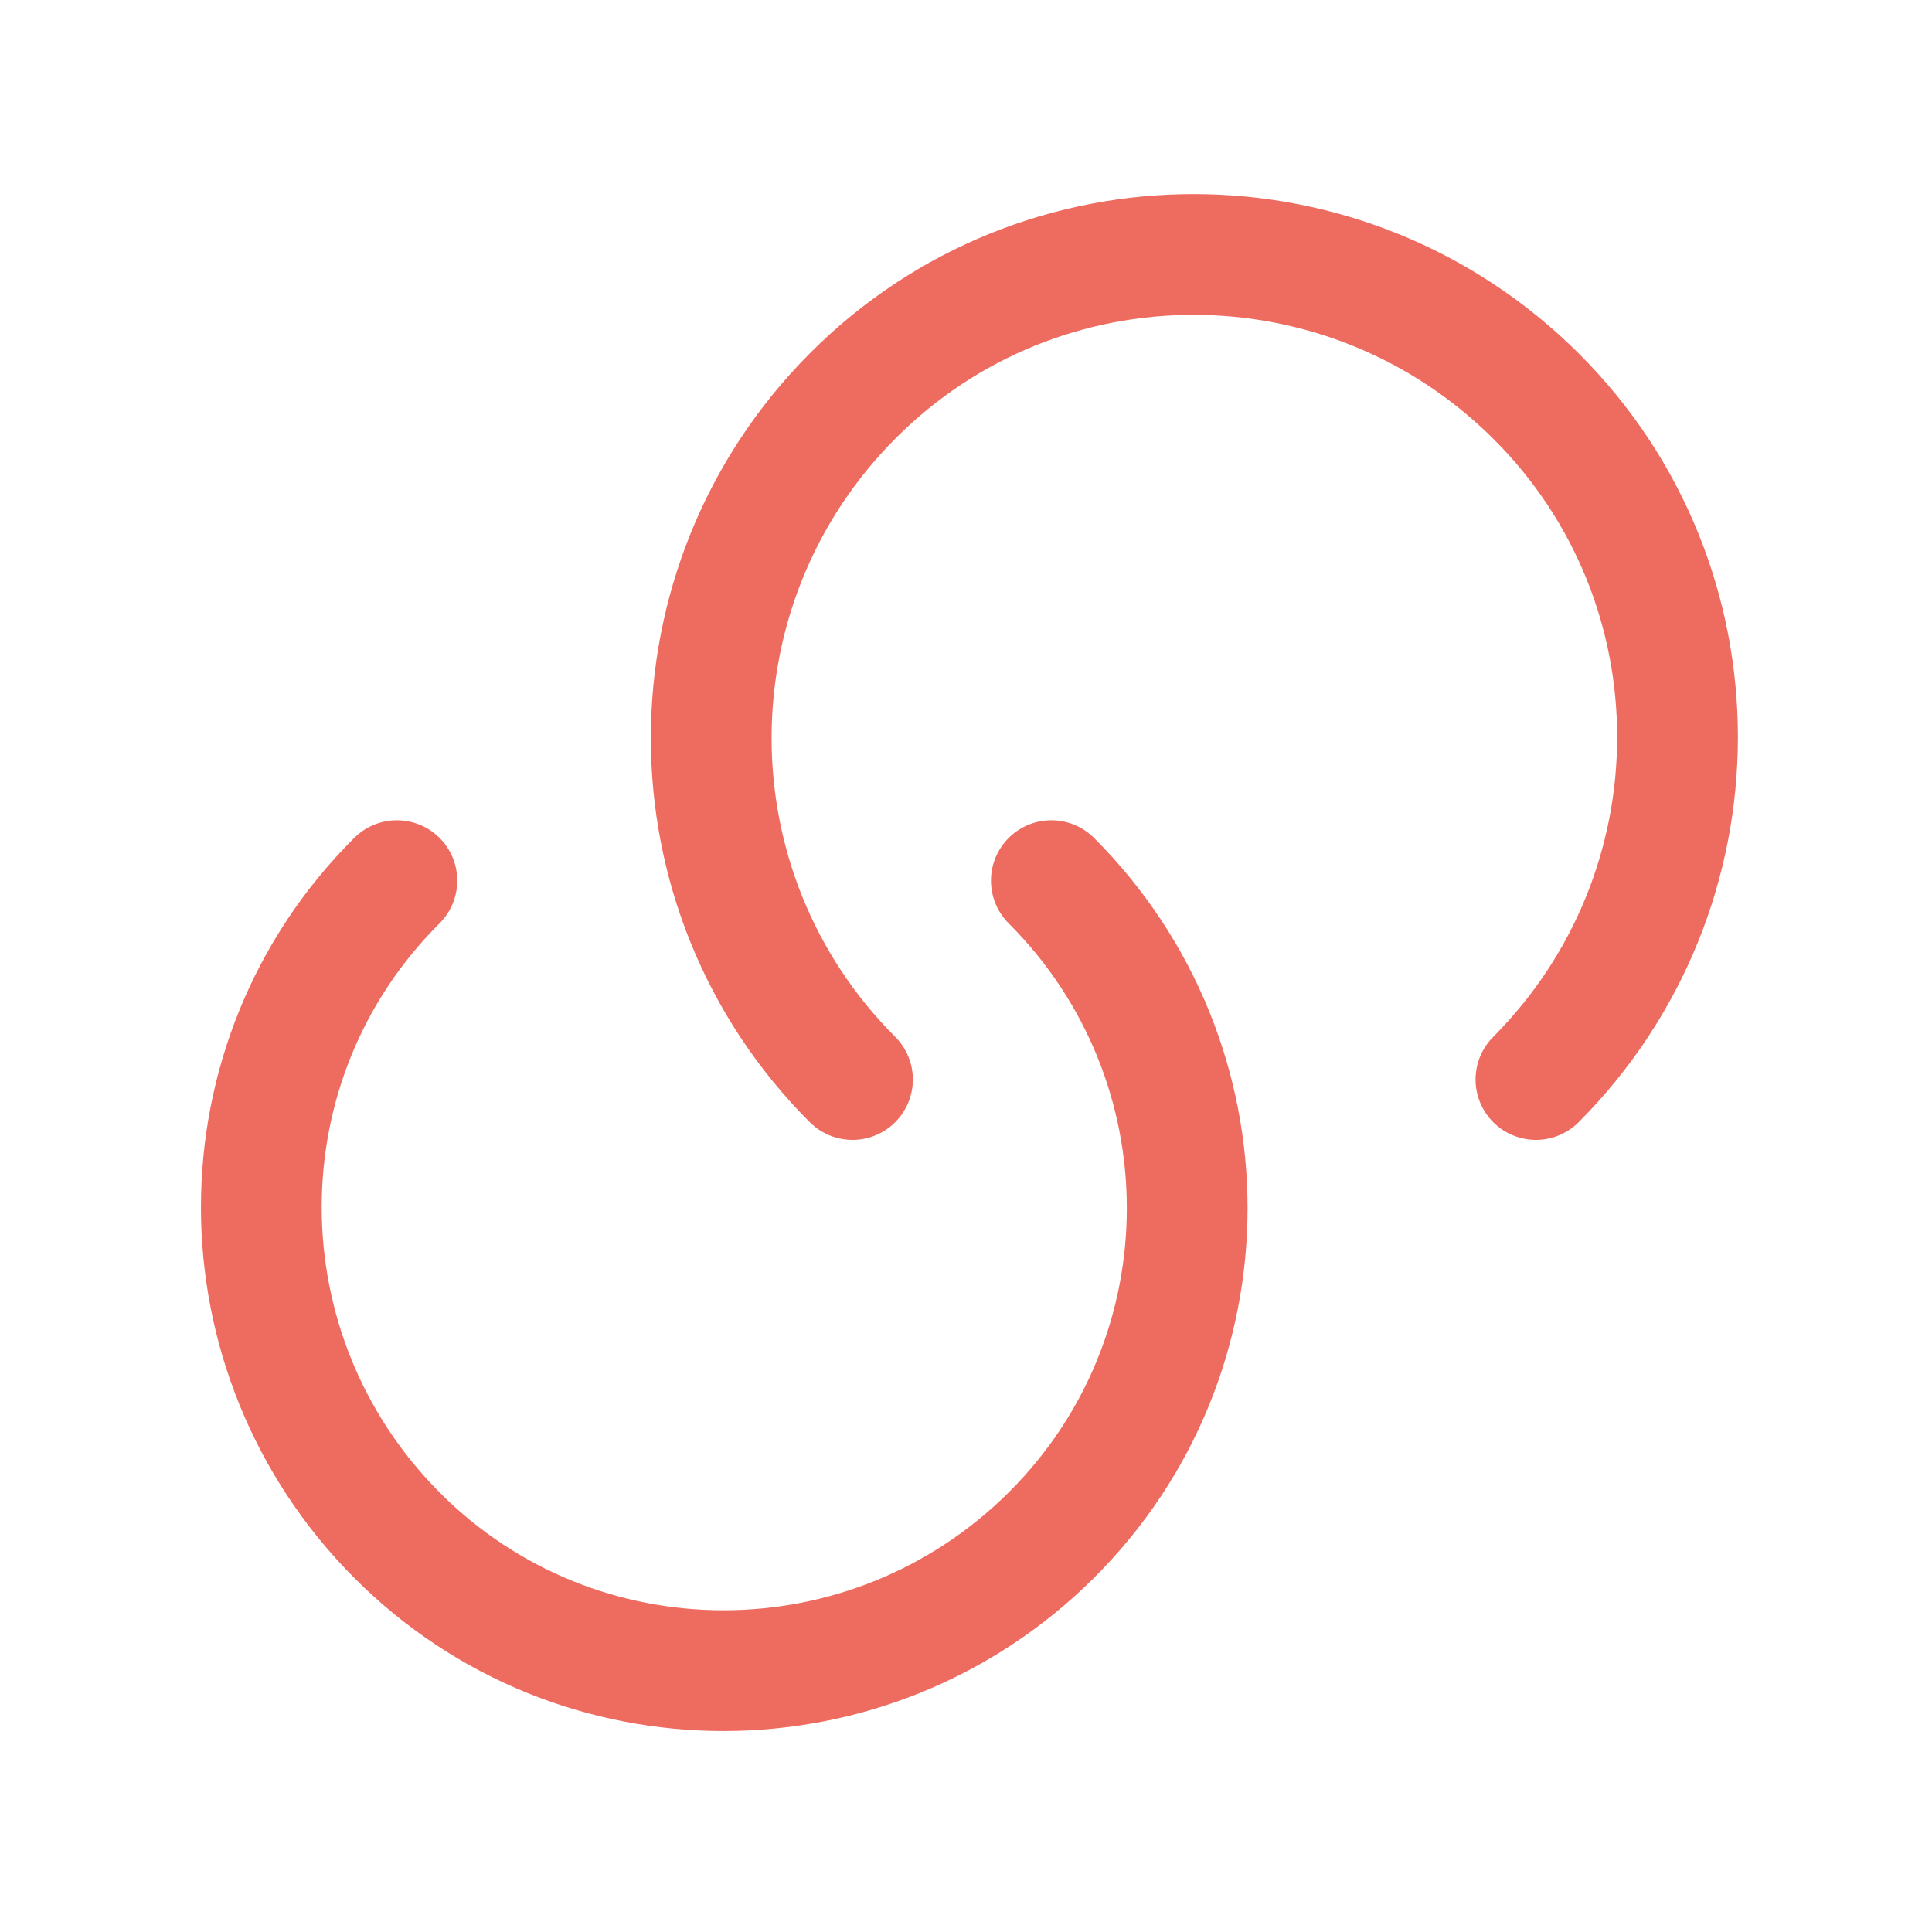
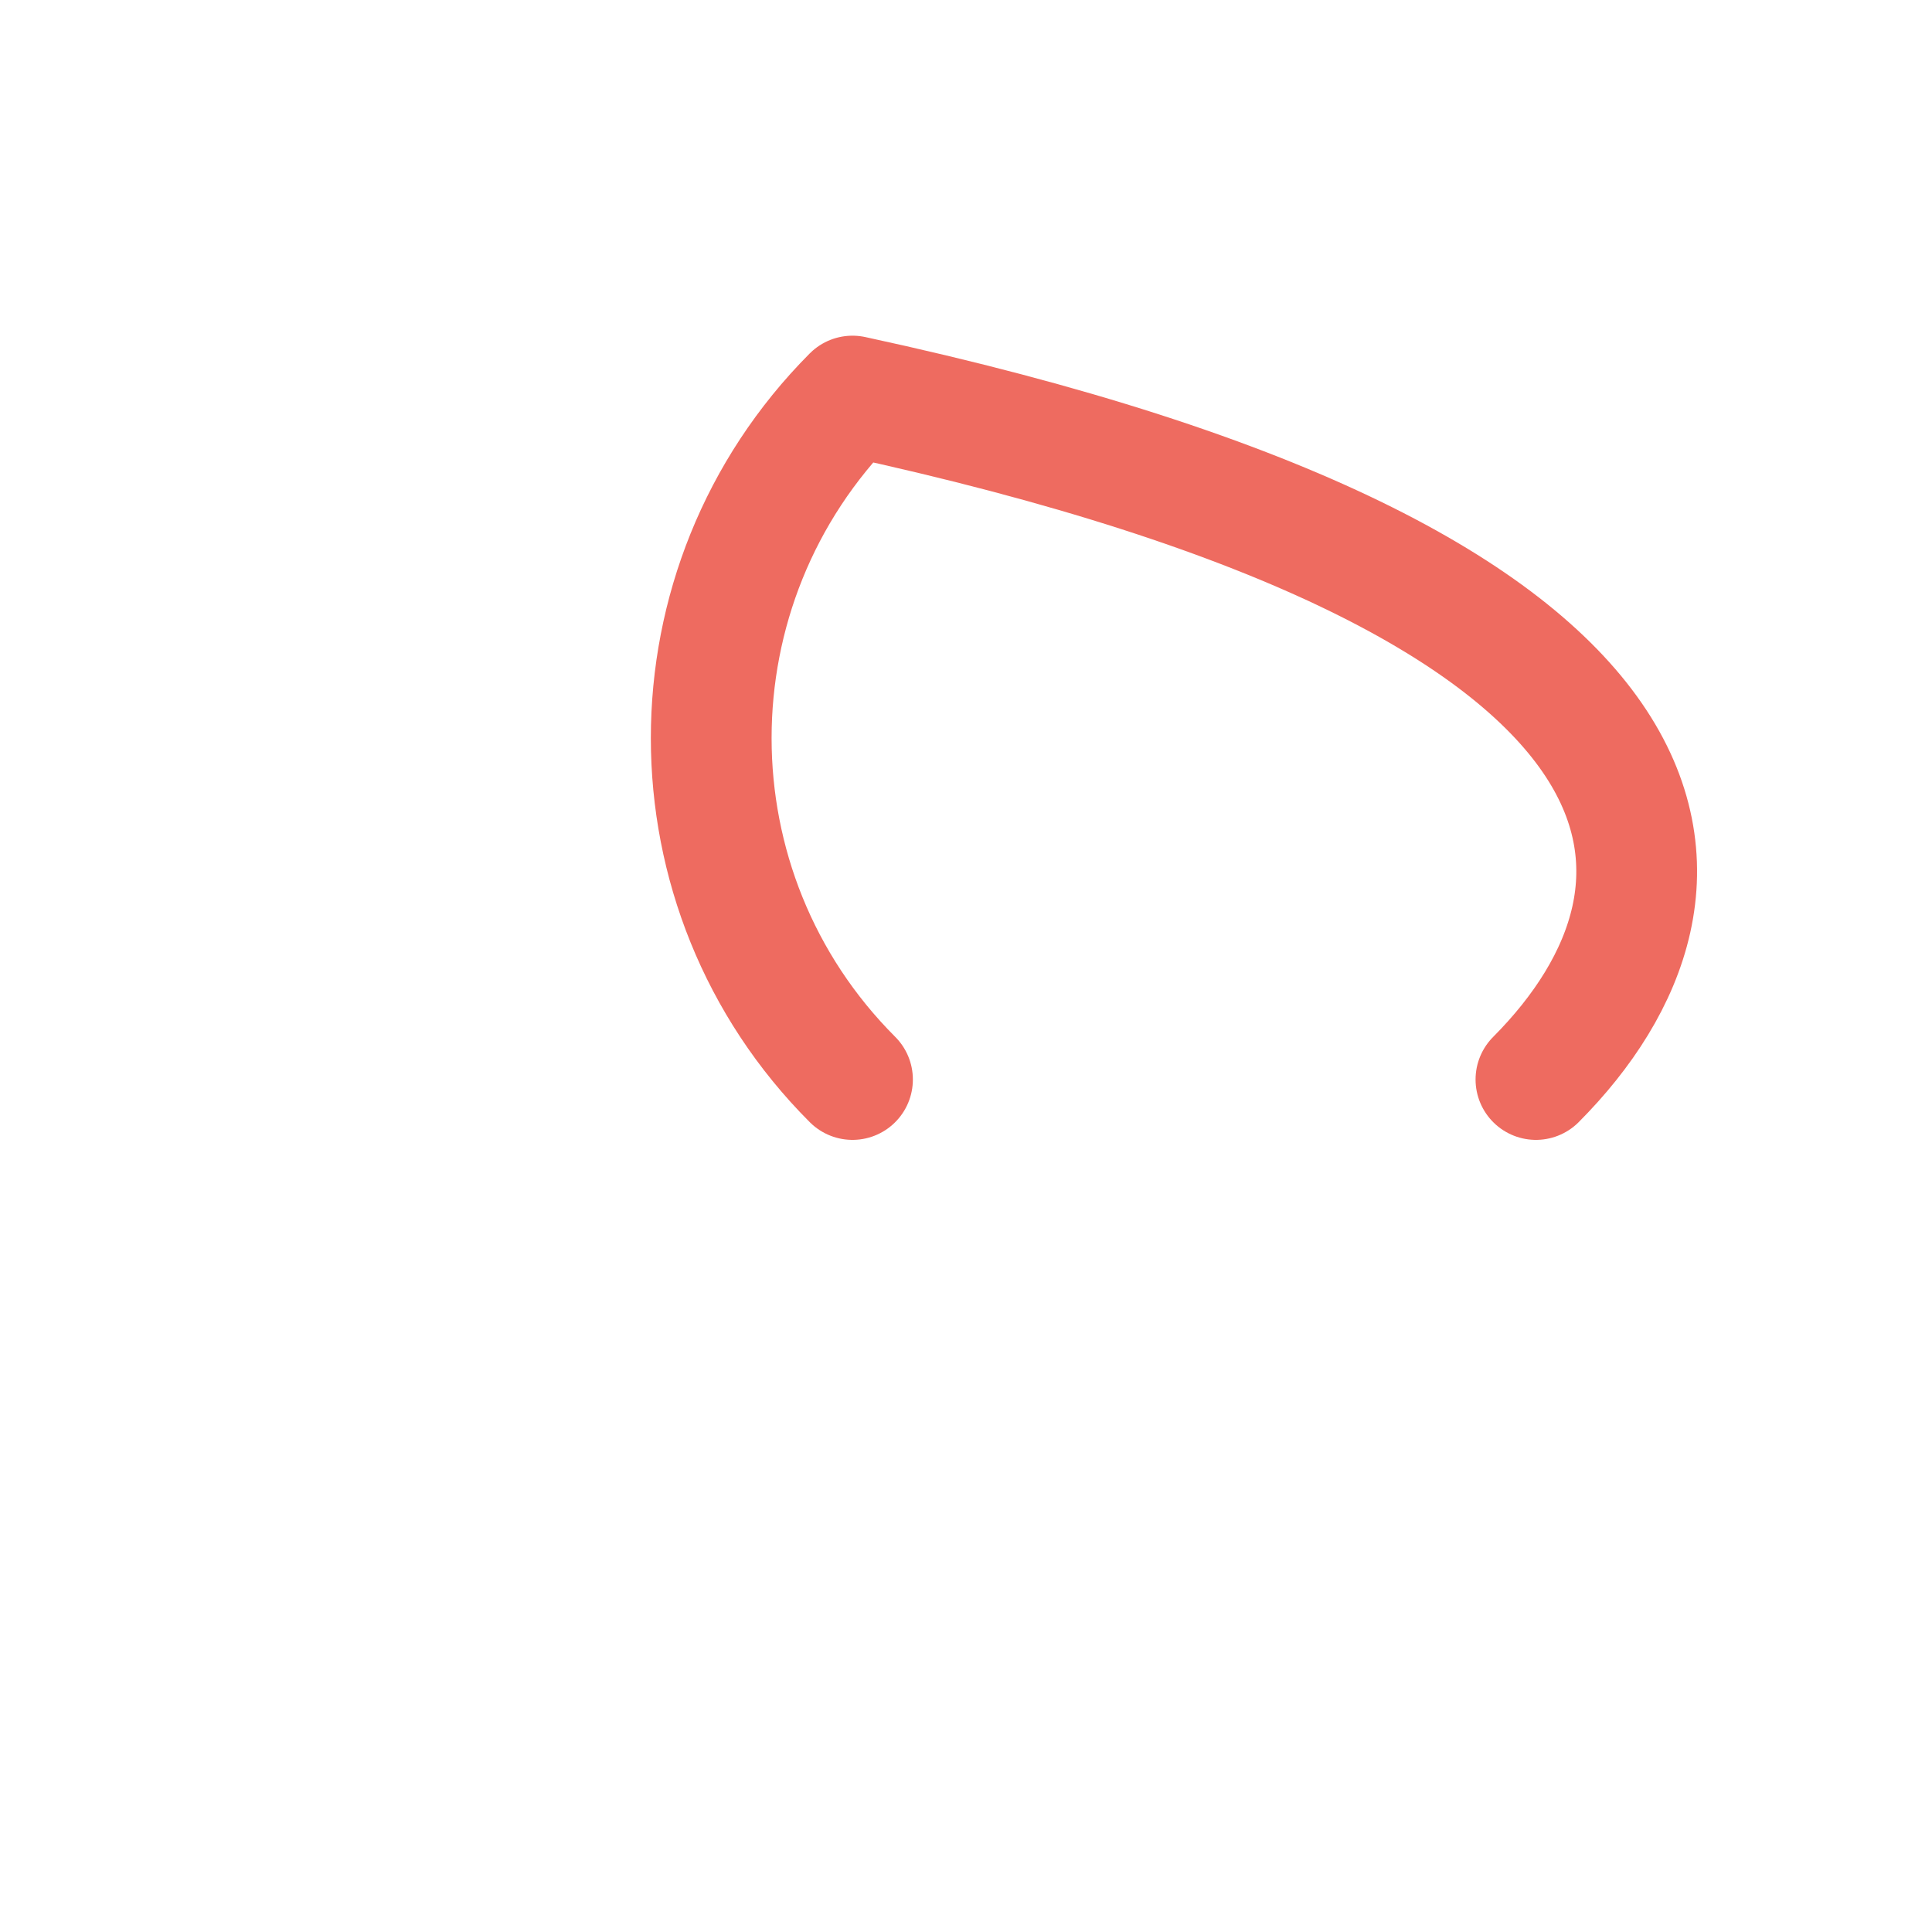
<svg xmlns="http://www.w3.org/2000/svg" width="28" height="28" viewBox="0 0 28 28" fill="none">
-   <path d="M15.237 12.763C17.862 15.388 17.862 19.635 15.237 22.248C12.612 24.861 8.365 24.873 5.752 22.248C3.138 19.623 3.127 15.377 5.752 12.763" stroke="#EE6B60" stroke-width="1.75" stroke-linecap="round" stroke-linejoin="round" />
-   <path d="M12.355 15.645C9.625 12.915 9.625 8.482 12.355 5.74C15.085 2.998 19.518 3.01 22.26 5.74C25.002 8.47 24.99 12.903 22.26 15.645" stroke="#EE6B60" stroke-width="1.75" stroke-linecap="round" stroke-linejoin="round" />
+   <path d="M12.355 15.645C9.625 12.915 9.625 8.482 12.355 5.74C25.002 8.47 24.99 12.903 22.26 15.645" stroke="#EE6B60" stroke-width="1.75" stroke-linecap="round" stroke-linejoin="round" />
</svg>